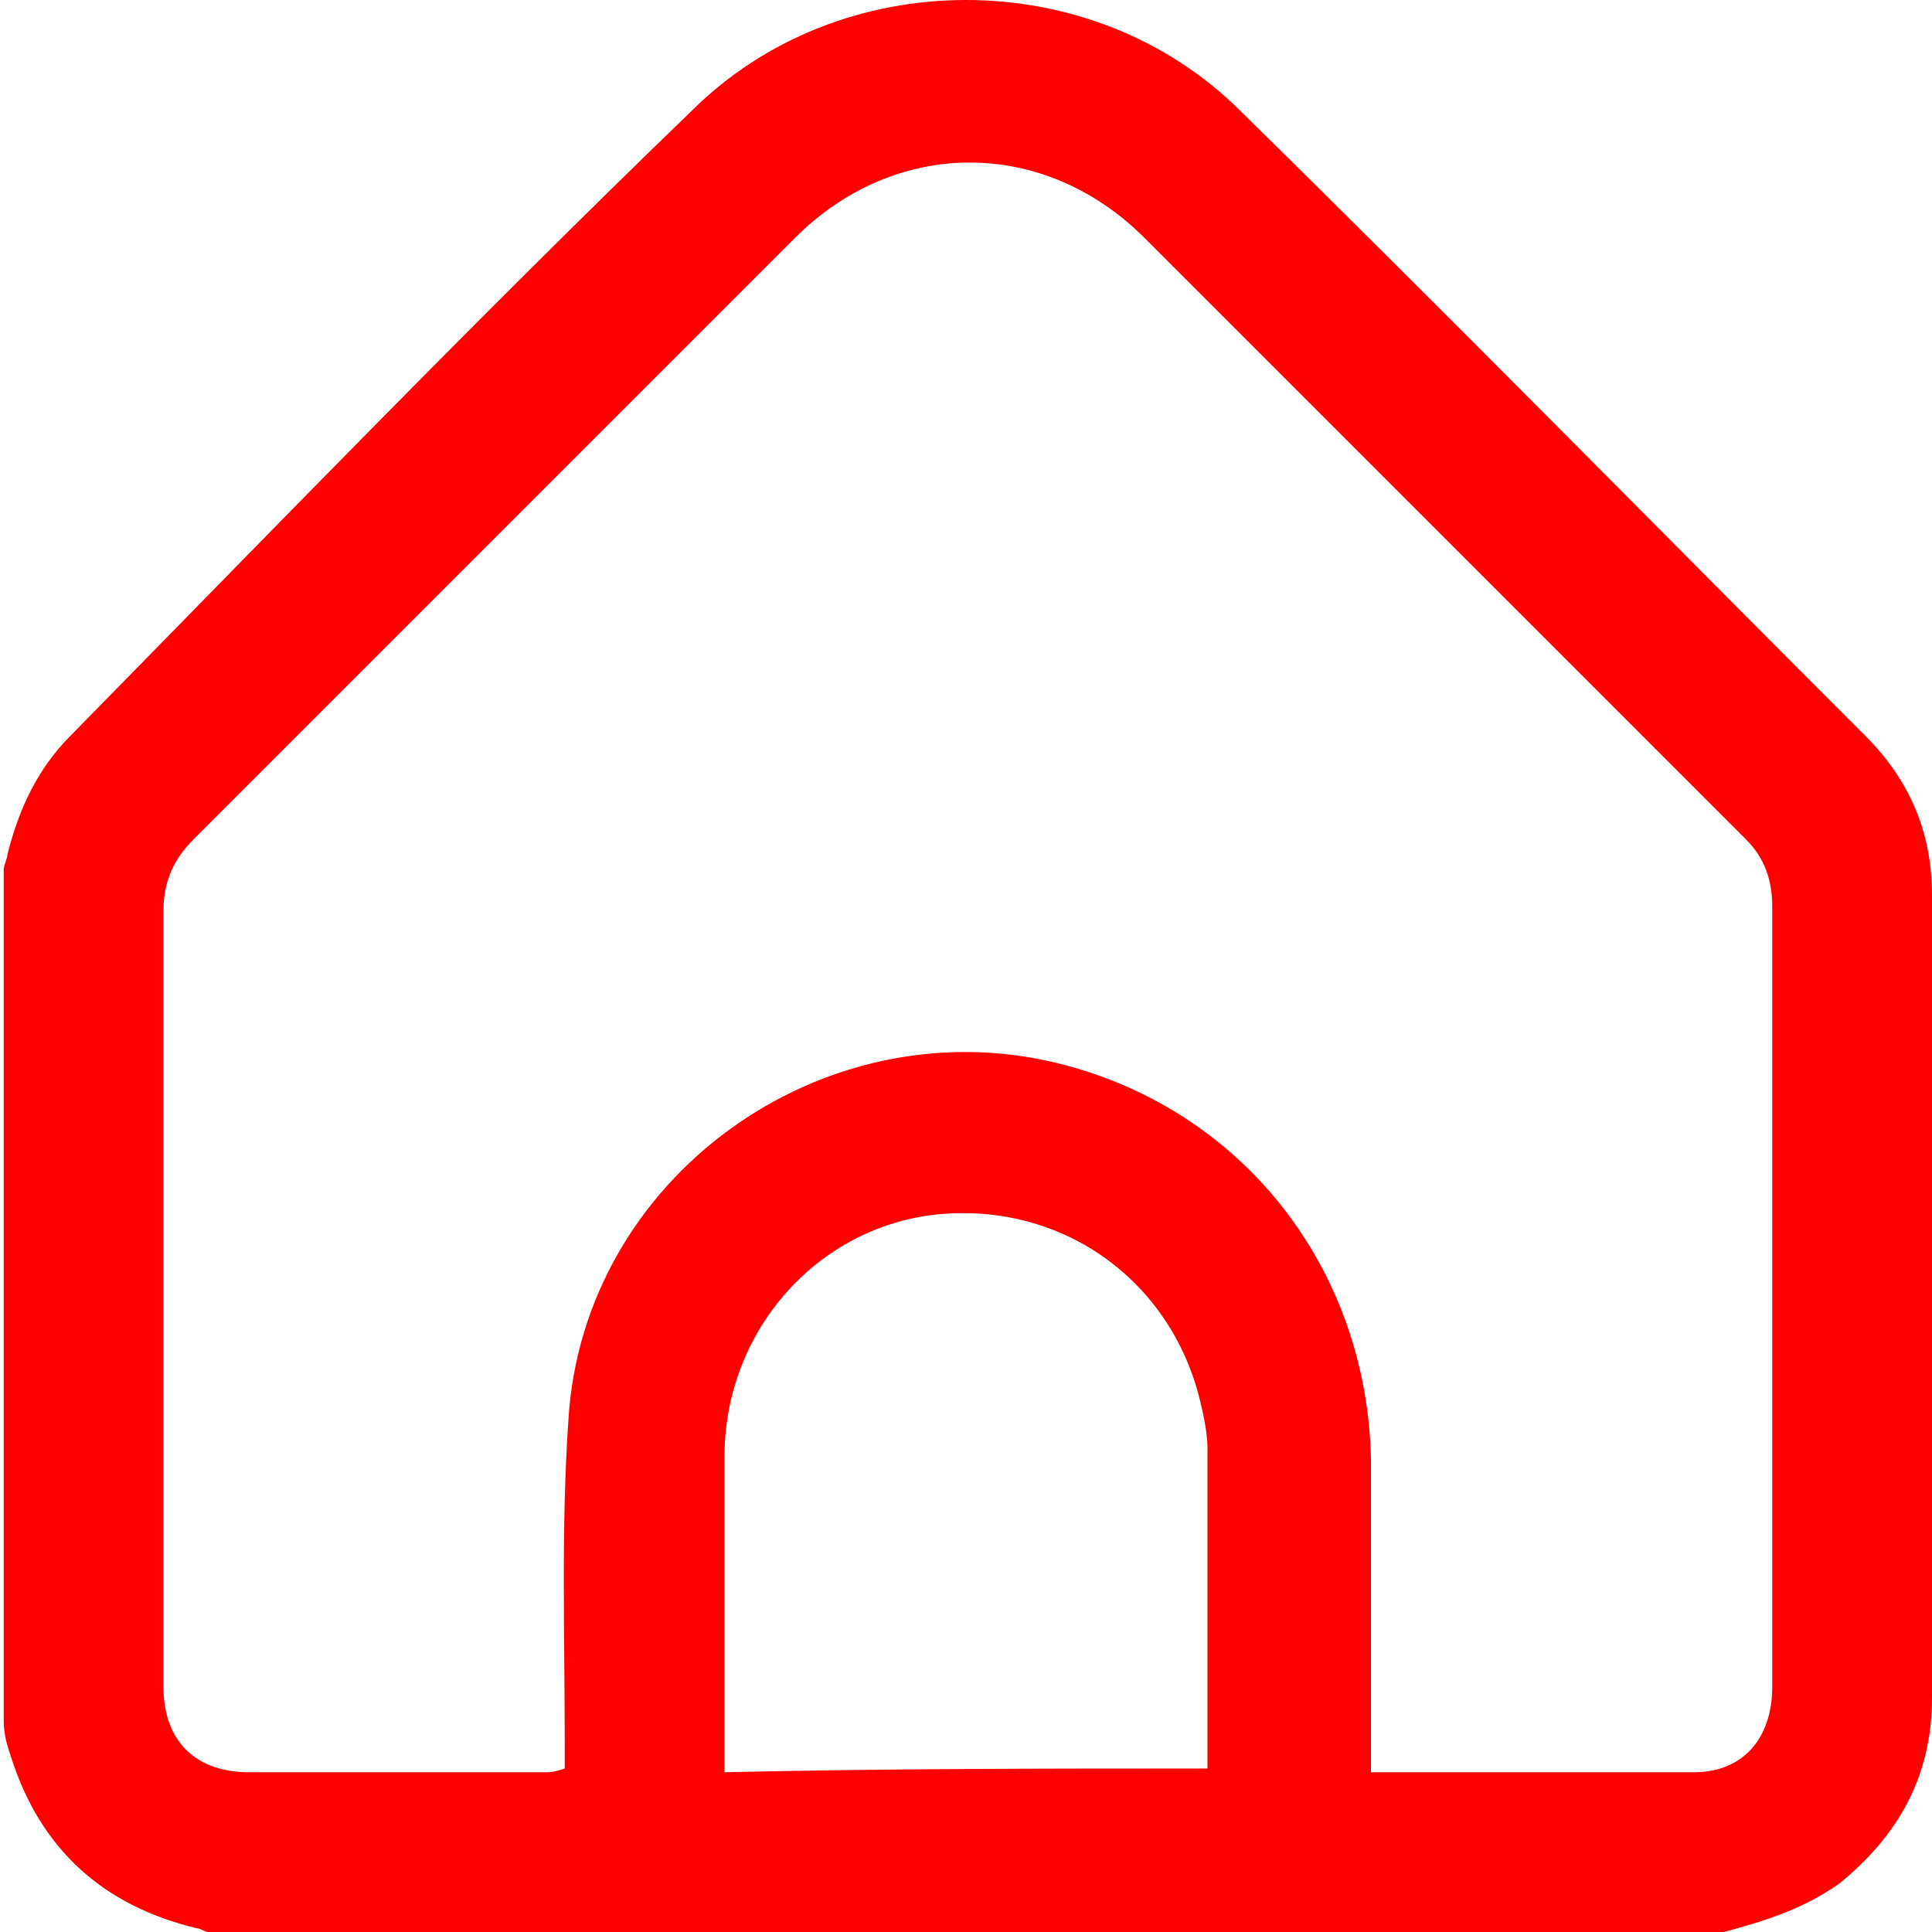
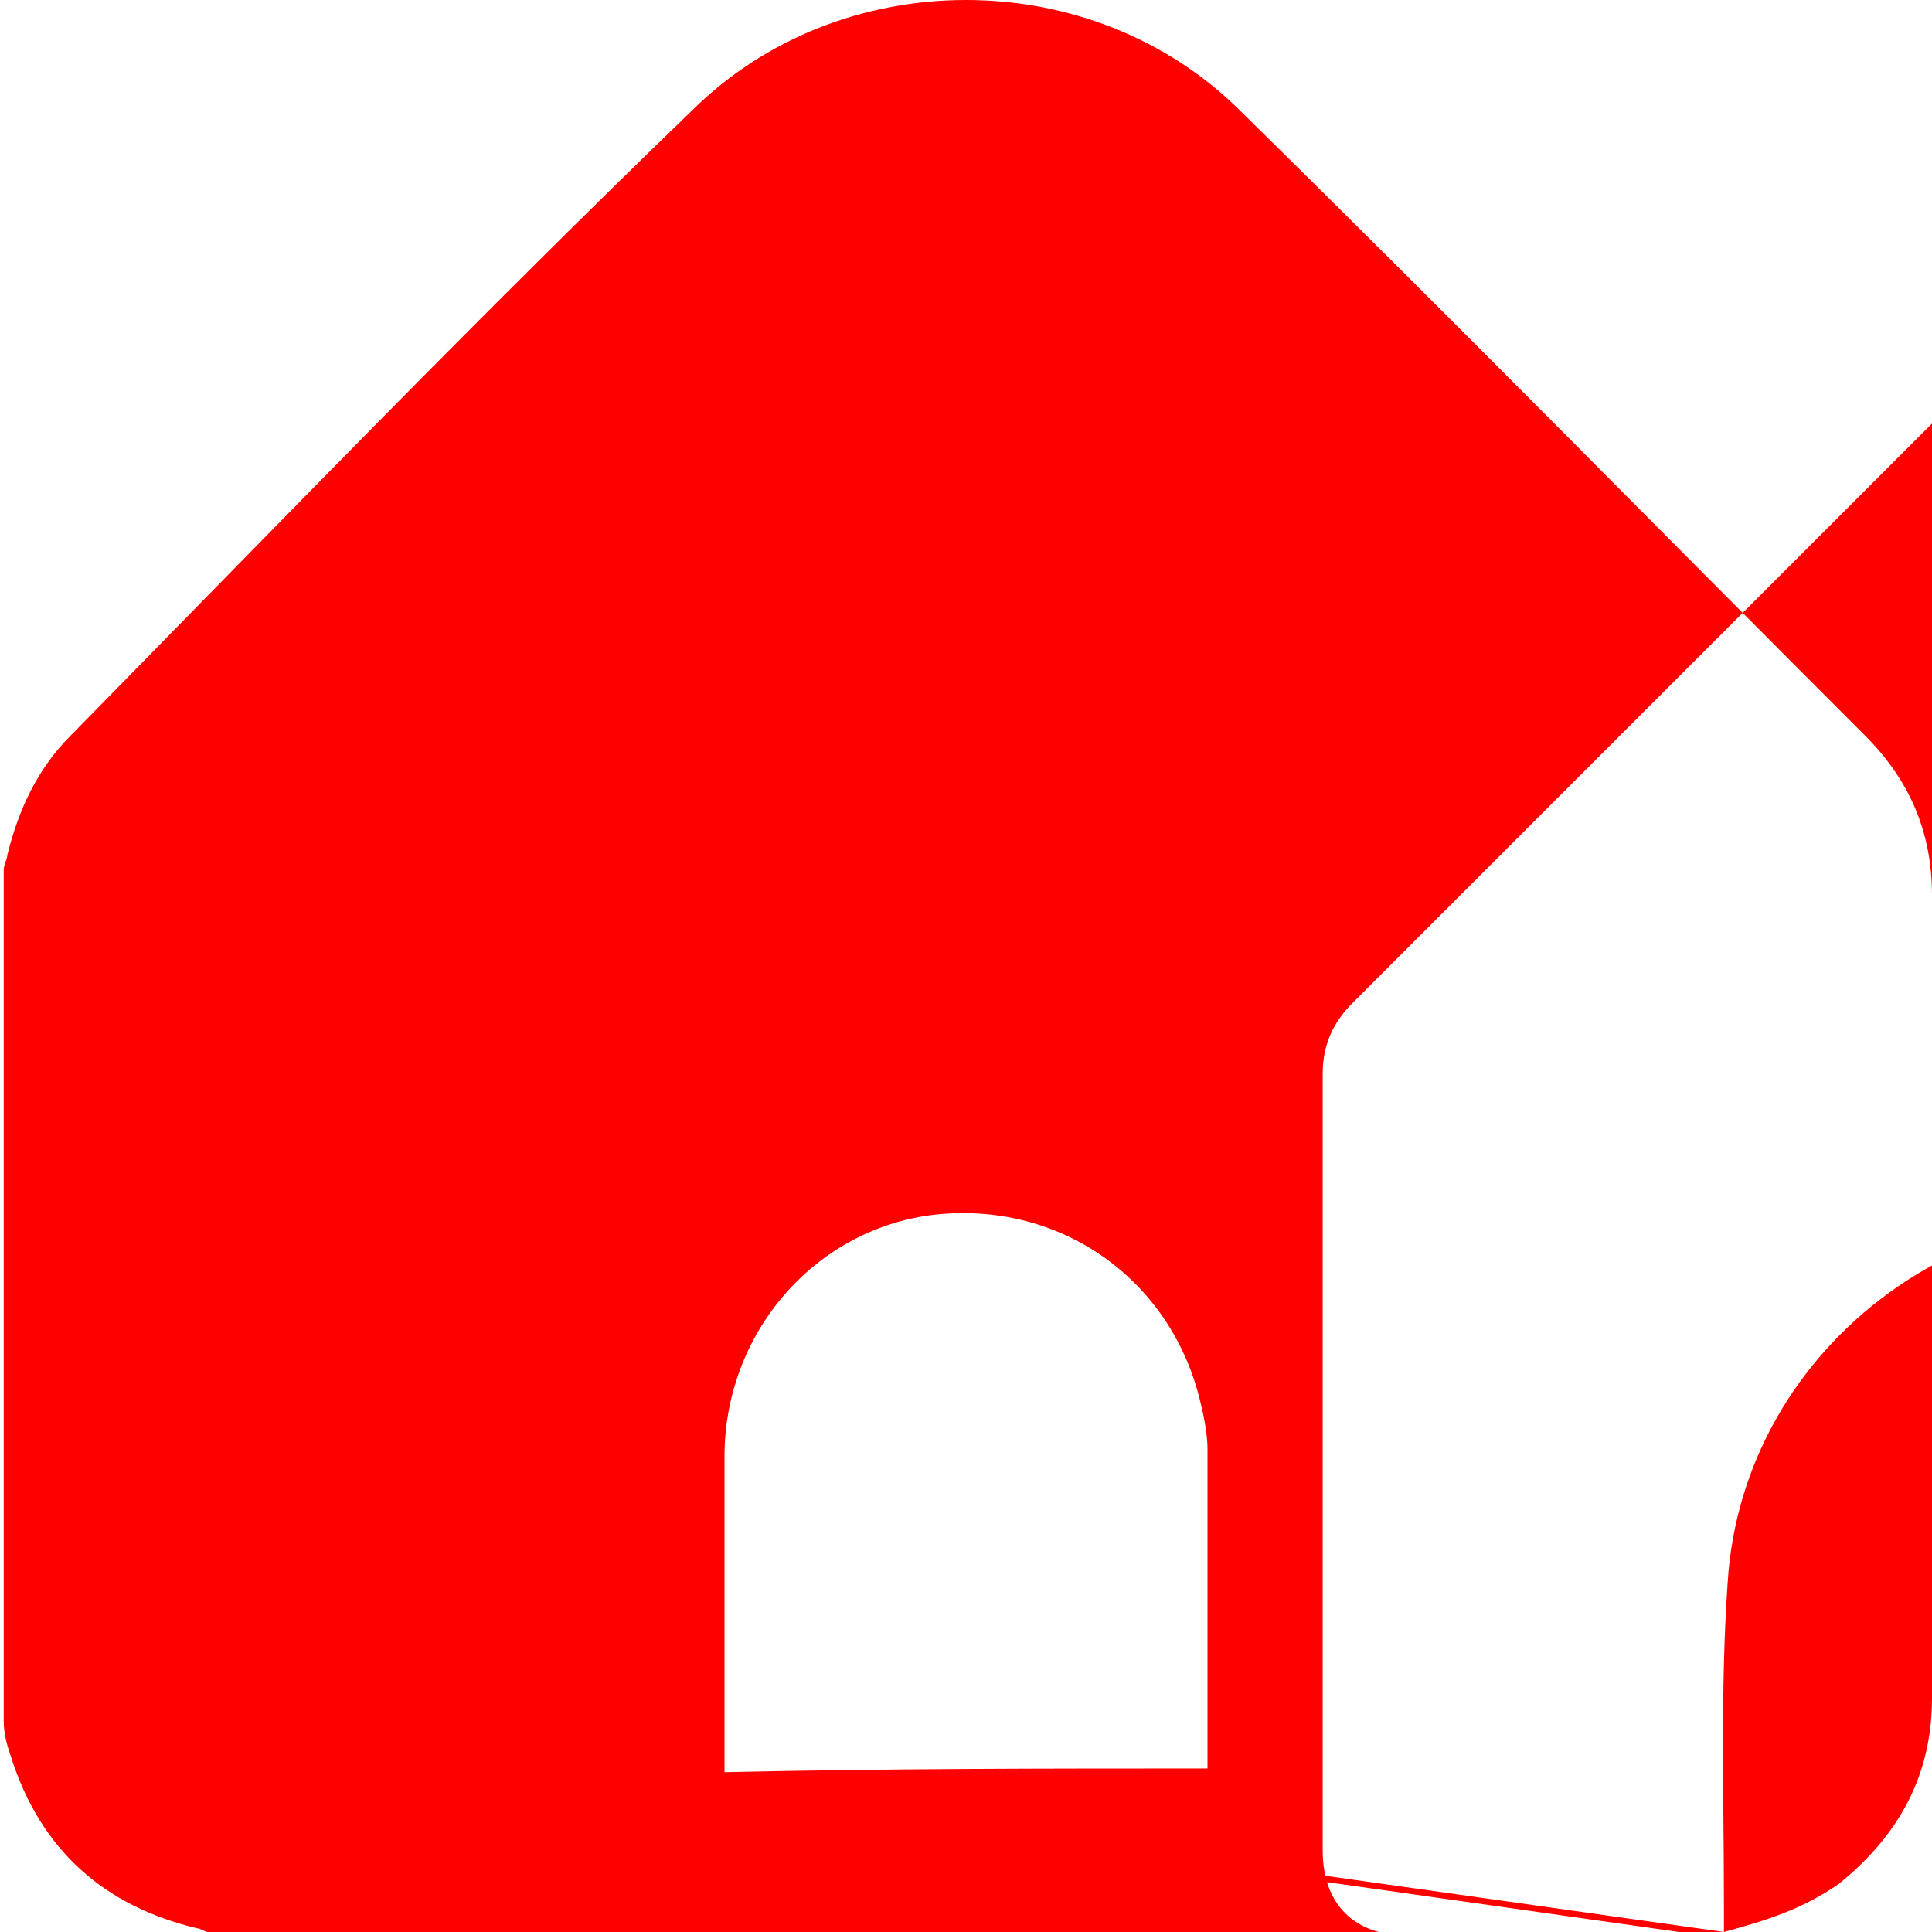
<svg xmlns="http://www.w3.org/2000/svg" version="1.1" id="Layer_1" x="0px" y="0px" viewBox="0 0 52 52" style="enable-background:new 0 0 52 52;" xml:space="preserve">
  <style type="text/css">
	.st0{fill:#FF0000;}
</style>
  <g>
-     <path class="st0" d="M46.4,52c-13.6,0-27.2,0-40.8,0c-0.1,0-0.2-0.1-0.3-0.1c-2.5-0.6-4.2-2.1-5-4.6c-0.1-0.3-0.2-0.6-0.2-1   c0-7.6,0-15.2,0-22.9c0-0.1,0.1-0.3,0.1-0.4c0.3-1.2,0.8-2.3,1.7-3.2C7.4,14.2,12.9,8.5,18.6,3c4-4,10.8-4,14.8,0   C39,8.5,44.6,14.2,50.2,19.8c1.2,1.2,1.8,2.6,1.8,4.3c0,7.2,0,14.4,0,21.6c0,2.1-0.9,3.7-2.5,5C48.5,51.4,47.5,51.7,46.4,52z    M15.2,47.6c0-0.3,0-0.5,0-0.7c0-2.9-0.1-5.8,0.1-8.7c0.4-6.5,6.8-11.1,13.1-9.6c5,1.2,8.4,5.5,8.5,10.7c0,2.6,0,5.2,0,7.8   c0,0.2,0,0.4,0,0.6c0.1,0,0.2,0,0.3,0c2.8,0,5.6,0,8.4,0c1.3,0,2.1-0.9,2.1-2.3c0-7,0-14,0-21c0-0.7-0.2-1.3-0.7-1.8   c-5.4-5.4-10.8-10.8-16.2-16.2c-2.7-2.7-6.7-2.7-9.4,0c-5.4,5.4-10.8,10.8-16.2,16.2c-0.5,0.5-0.8,1.1-0.8,1.9c0,7,0,13.9,0,20.9   c0,1.5,0.9,2.3,2.3,2.3c2.7,0,5.3,0,8,0C14.8,47.7,14.9,47.7,15.2,47.6z M32.5,47.6c0-0.1,0-0.3,0-0.4c0-2.7,0-5.5,0-8.2   c0-0.4-0.1-0.9-0.2-1.3c-0.8-3.3-3.8-5.4-7.2-5c-3.2,0.4-5.6,3.2-5.6,6.5c0,2.7,0,5.3,0,8c0,0.2,0,0.3,0,0.5   C23.9,47.6,28.2,47.6,32.5,47.6z" />
+     <path class="st0" d="M46.4,52c-13.6,0-27.2,0-40.8,0c-0.1,0-0.2-0.1-0.3-0.1c-2.5-0.6-4.2-2.1-5-4.6c-0.1-0.3-0.2-0.6-0.2-1   c0-7.6,0-15.2,0-22.9c0-0.1,0.1-0.3,0.1-0.4c0.3-1.2,0.8-2.3,1.7-3.2C7.4,14.2,12.9,8.5,18.6,3c4-4,10.8-4,14.8,0   C39,8.5,44.6,14.2,50.2,19.8c1.2,1.2,1.8,2.6,1.8,4.3c0,7.2,0,14.4,0,21.6c0,2.1-0.9,3.7-2.5,5C48.5,51.4,47.5,51.7,46.4,52z    c0-0.3,0-0.5,0-0.7c0-2.9-0.1-5.8,0.1-8.7c0.4-6.5,6.8-11.1,13.1-9.6c5,1.2,8.4,5.5,8.5,10.7c0,2.6,0,5.2,0,7.8   c0,0.2,0,0.4,0,0.6c0.1,0,0.2,0,0.3,0c2.8,0,5.6,0,8.4,0c1.3,0,2.1-0.9,2.1-2.3c0-7,0-14,0-21c0-0.7-0.2-1.3-0.7-1.8   c-5.4-5.4-10.8-10.8-16.2-16.2c-2.7-2.7-6.7-2.7-9.4,0c-5.4,5.4-10.8,10.8-16.2,16.2c-0.5,0.5-0.8,1.1-0.8,1.9c0,7,0,13.9,0,20.9   c0,1.5,0.9,2.3,2.3,2.3c2.7,0,5.3,0,8,0C14.8,47.7,14.9,47.7,15.2,47.6z M32.5,47.6c0-0.1,0-0.3,0-0.4c0-2.7,0-5.5,0-8.2   c0-0.4-0.1-0.9-0.2-1.3c-0.8-3.3-3.8-5.4-7.2-5c-3.2,0.4-5.6,3.2-5.6,6.5c0,2.7,0,5.3,0,8c0,0.2,0,0.3,0,0.5   C23.9,47.6,28.2,47.6,32.5,47.6z" />
  </g>
</svg>